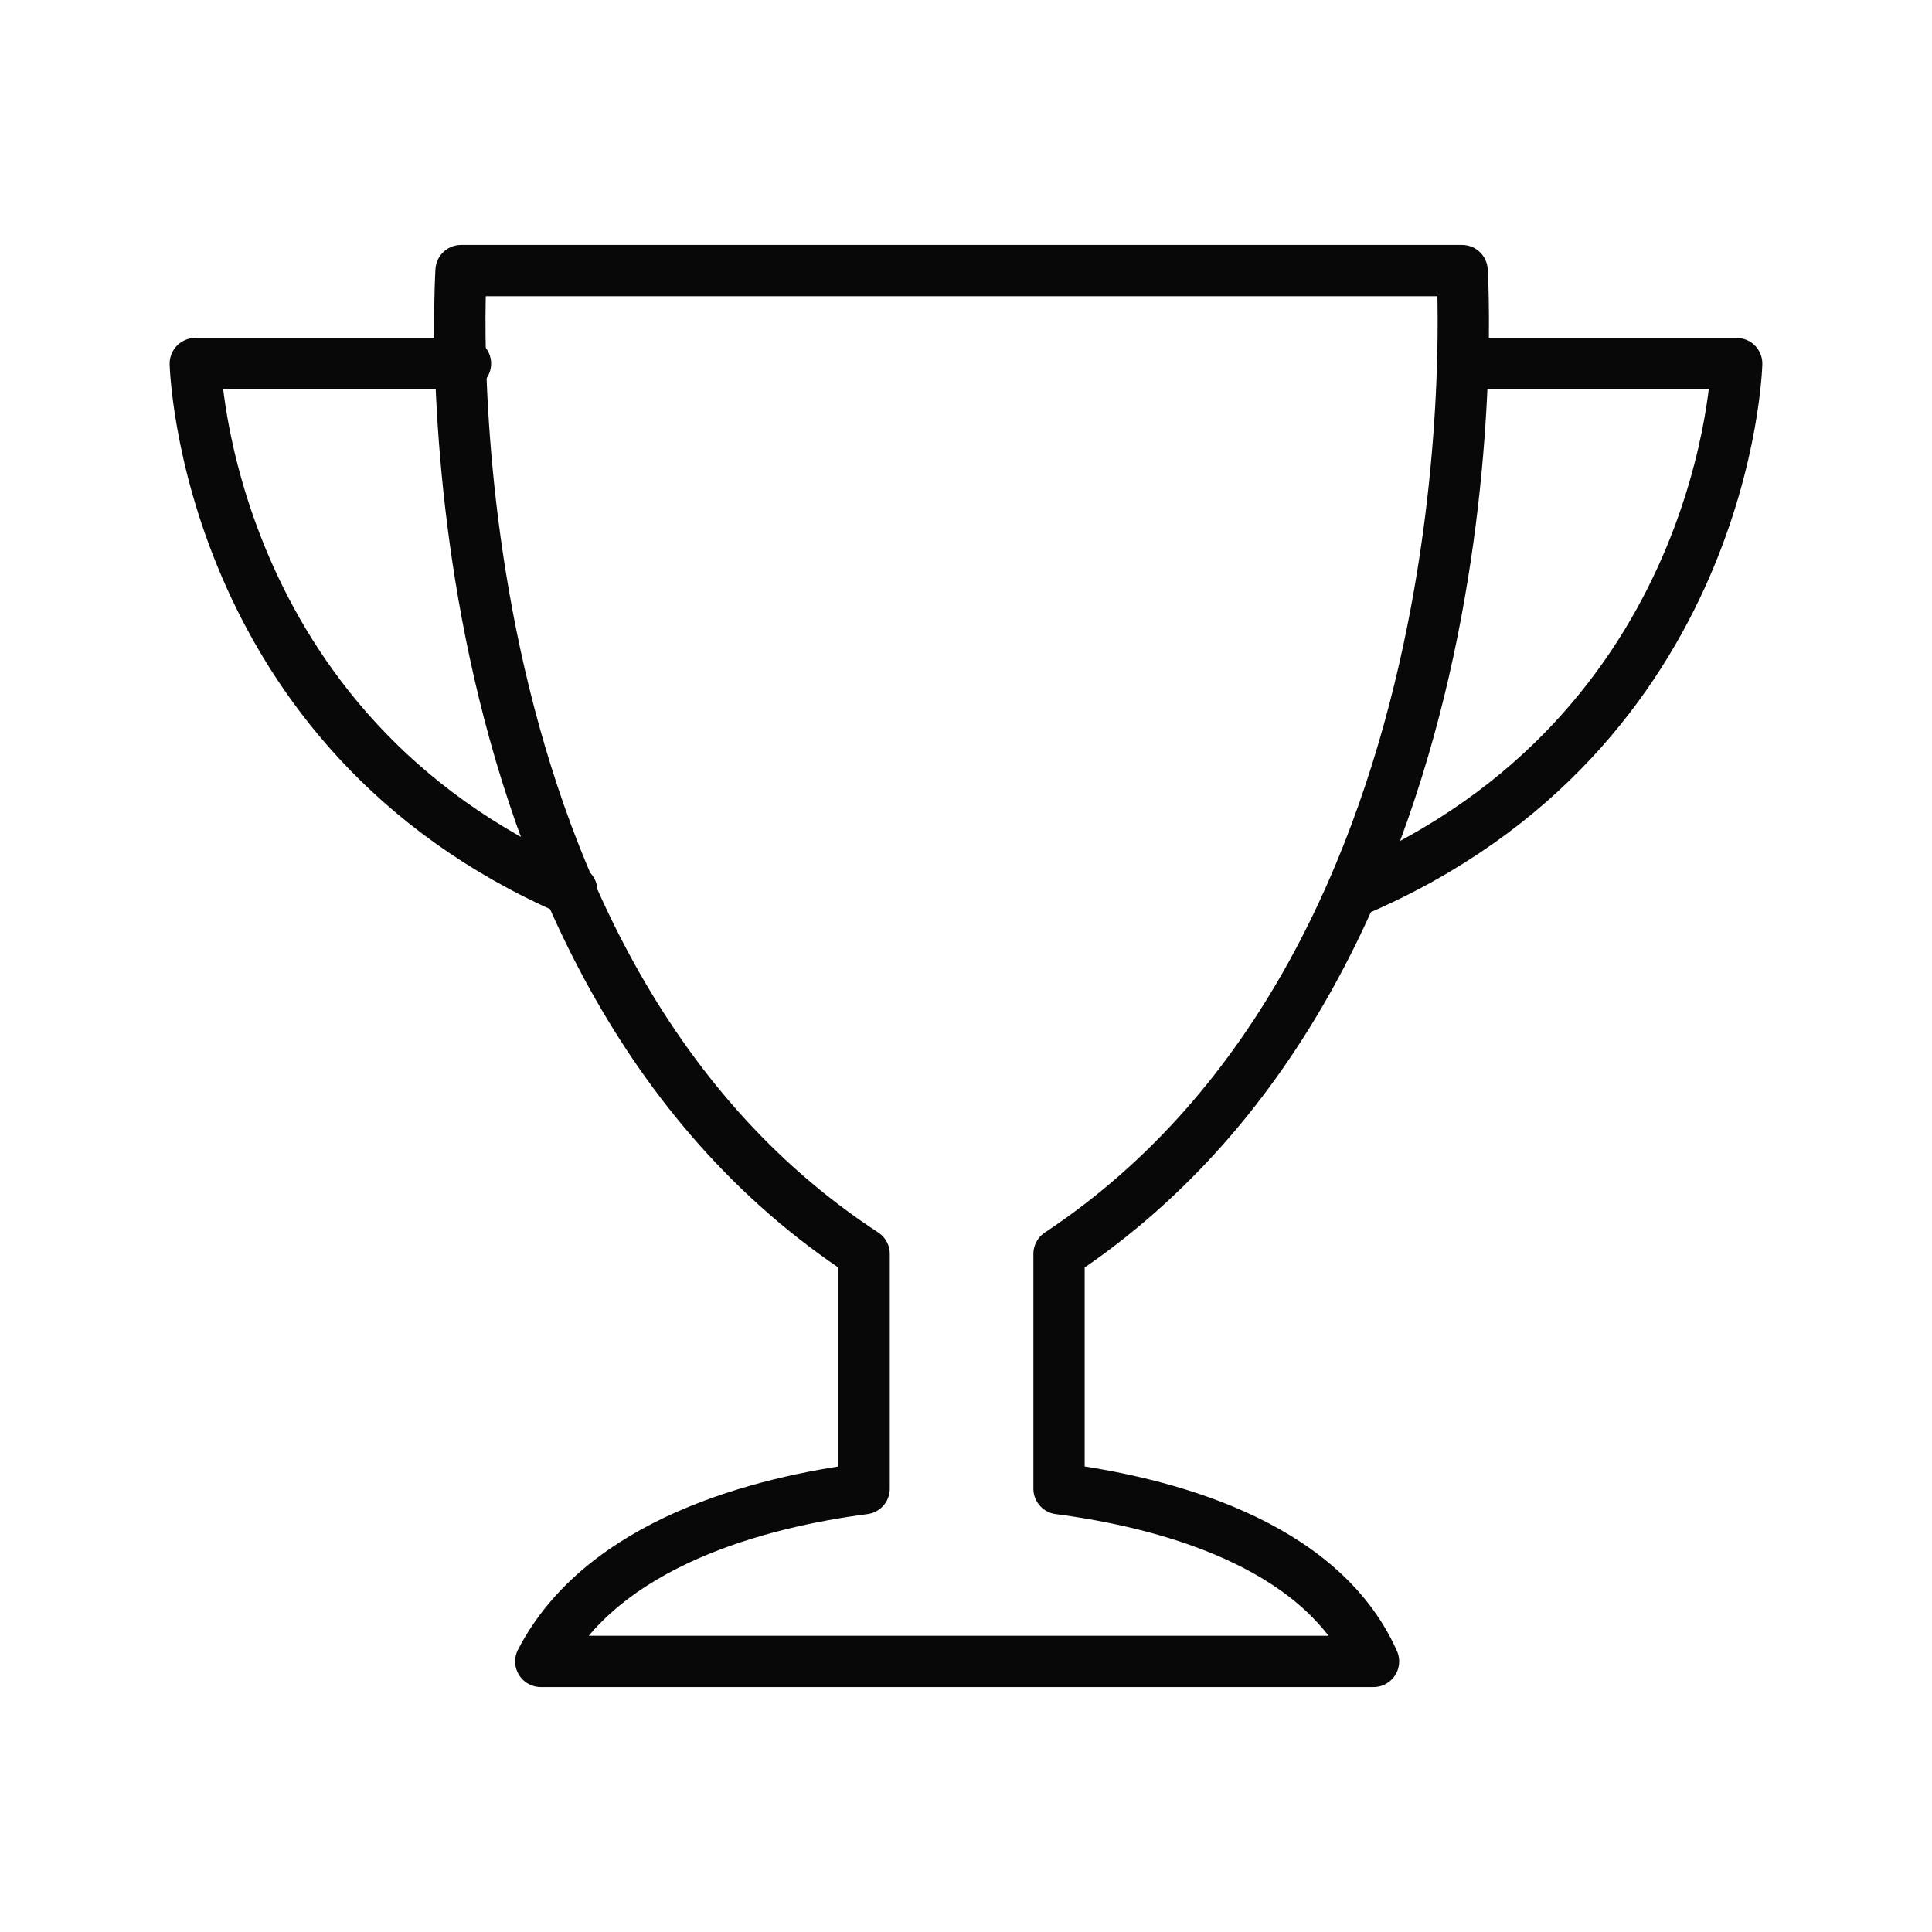
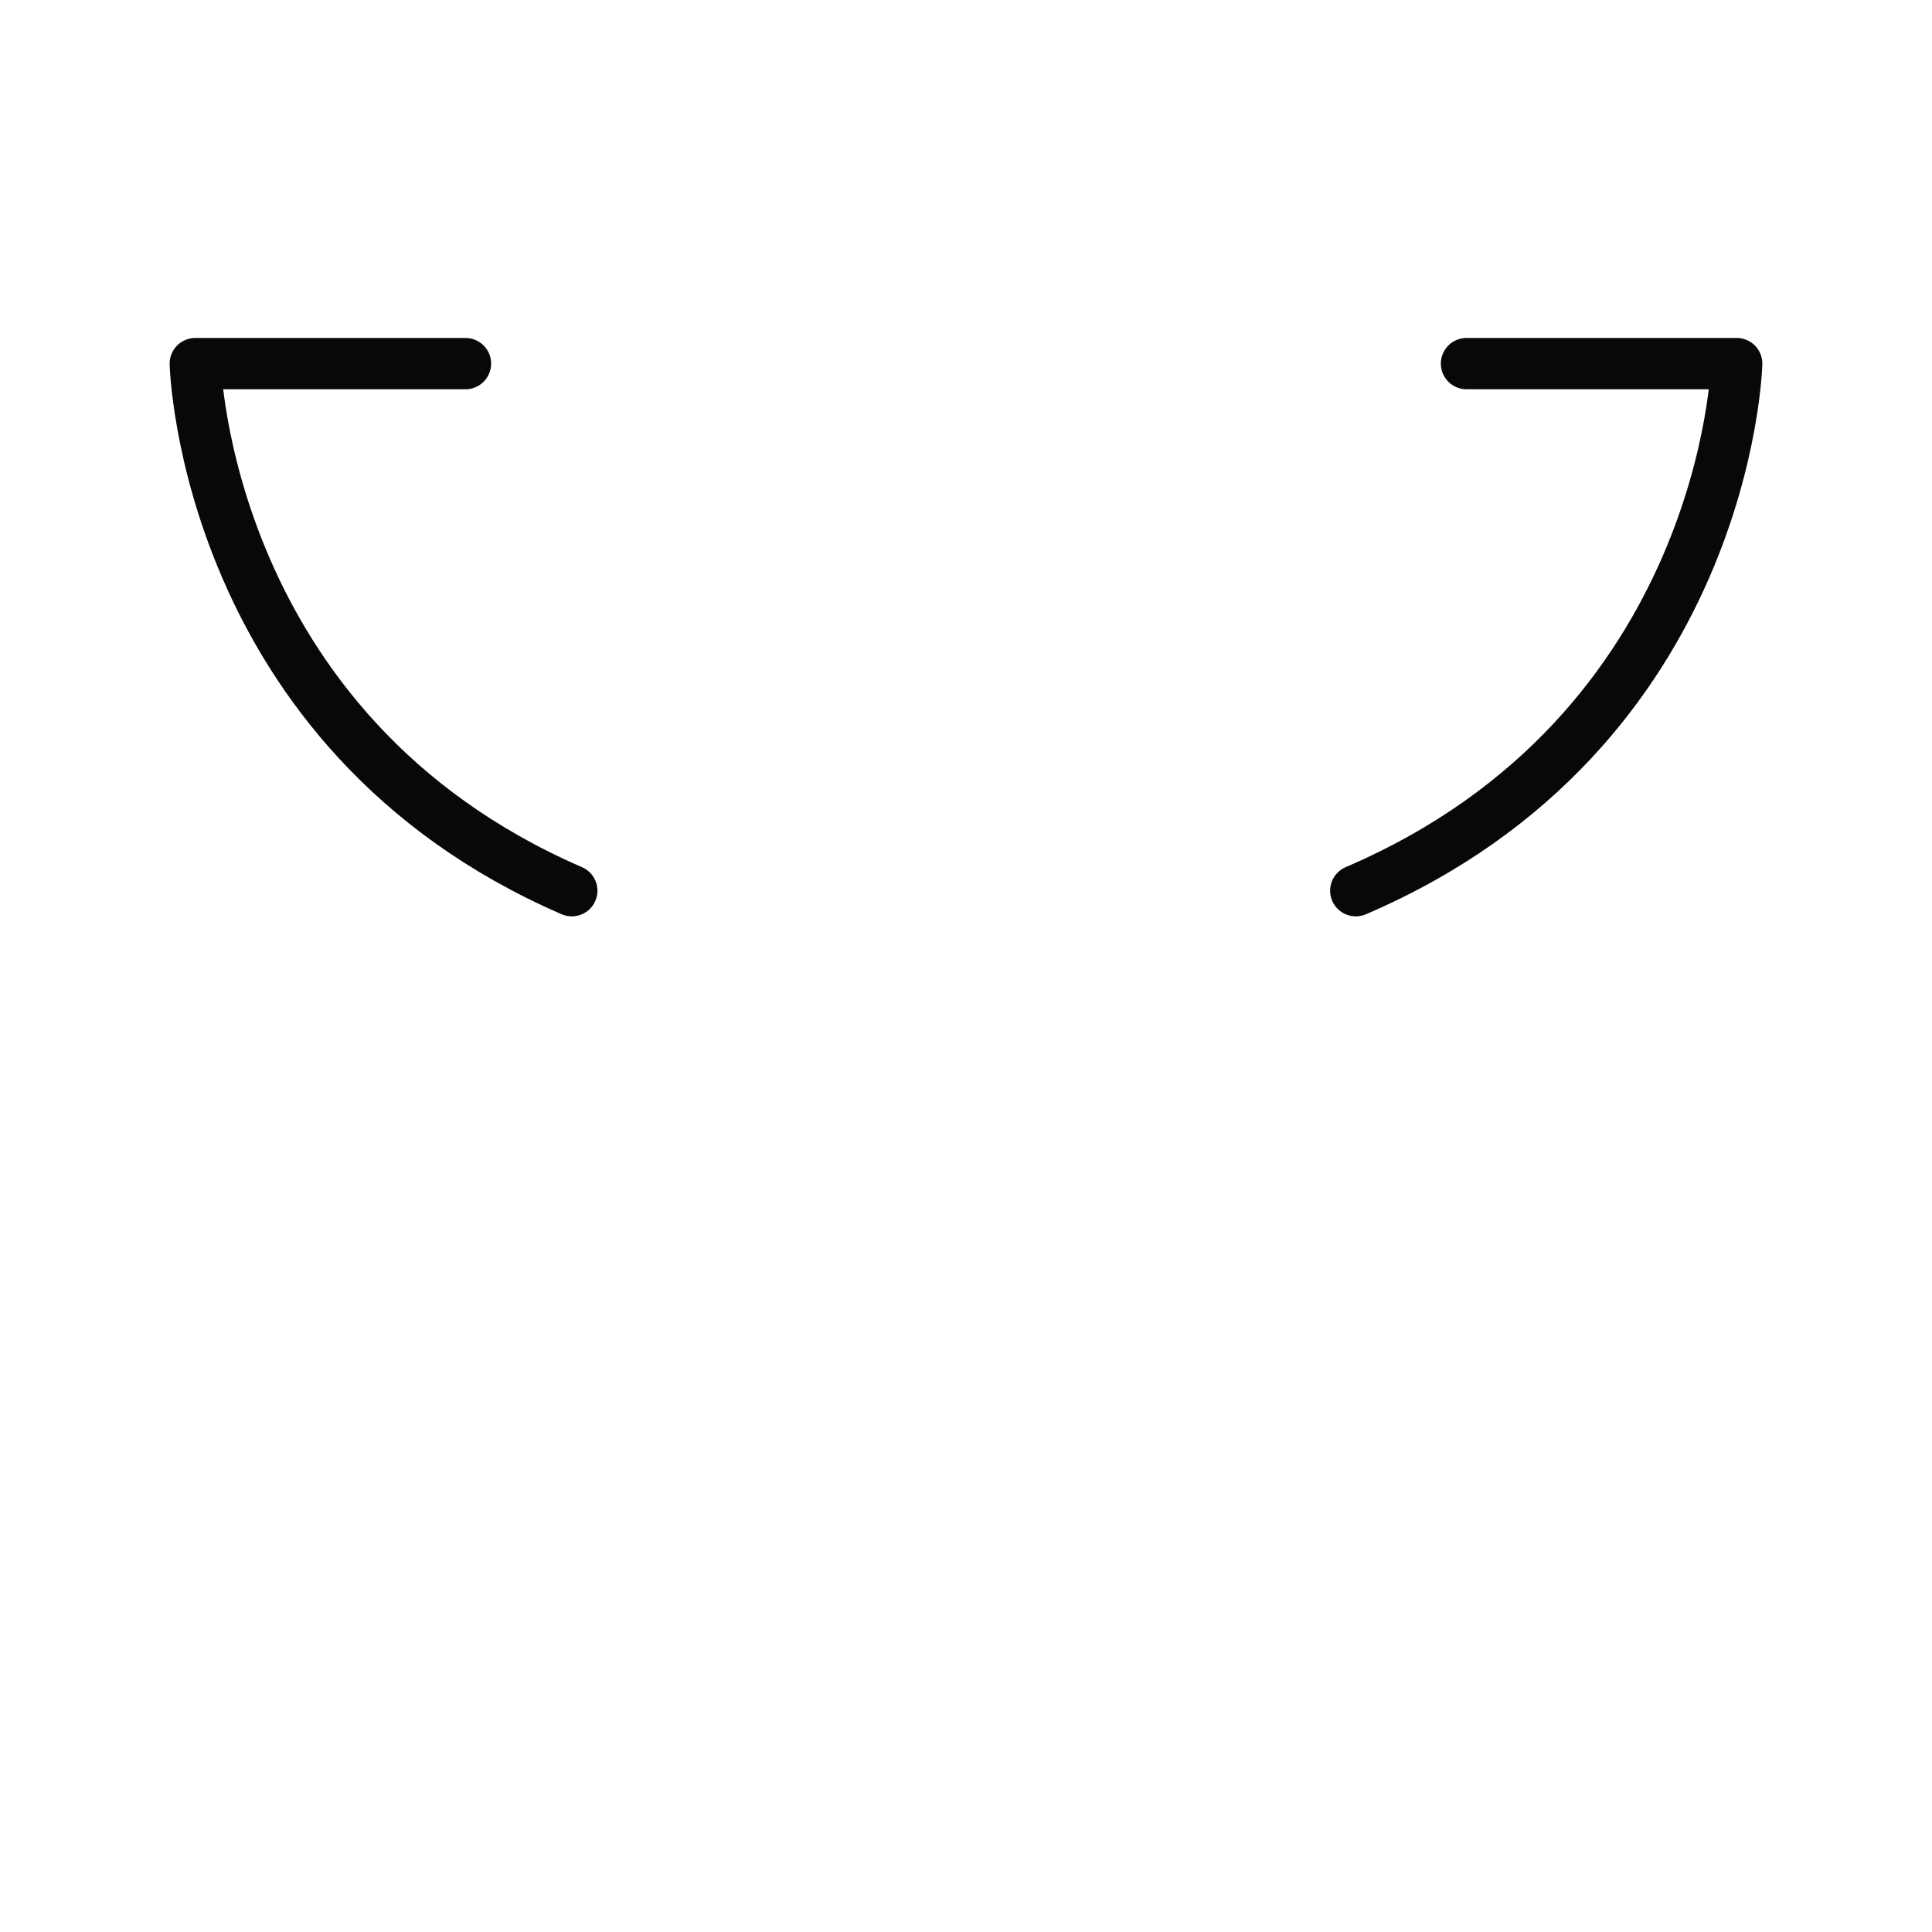
<svg xmlns="http://www.w3.org/2000/svg" width="100" height="100" viewBox="0 0 100 100" fill="none">
-   <rect width="100" height="100" fill="white" />
  <path d="M24.093 18.82H10.108C10.108 18.82 10.567 37.849 29.596 46.103" stroke="#080808" stroke-width="2.655" stroke-miterlimit="10" stroke-linecap="round" stroke-linejoin="round" />
-   <path d="M54.815 77.053V64.902C77.971 49.541 75.678 14.006 75.678 14.006H49.771H23.864C23.864 14.006 21.572 49.771 44.727 64.902V77.053C39.454 77.741 31.201 79.804 27.991 85.994C41.976 85.994 49.542 85.994 49.542 85.994C49.542 85.994 57.108 85.994 71.093 85.994C68.342 79.804 60.088 77.741 54.815 77.053Z" stroke="#080808" stroke-width="2.655" stroke-miterlimit="10" stroke-linecap="round" stroke-linejoin="round" />
  <path d="M75.906 18.82H89.891C89.891 18.82 89.433 37.849 70.175 46.103" stroke="#080808" stroke-width="2.655" stroke-miterlimit="10" stroke-linecap="round" stroke-linejoin="round" />
</svg>